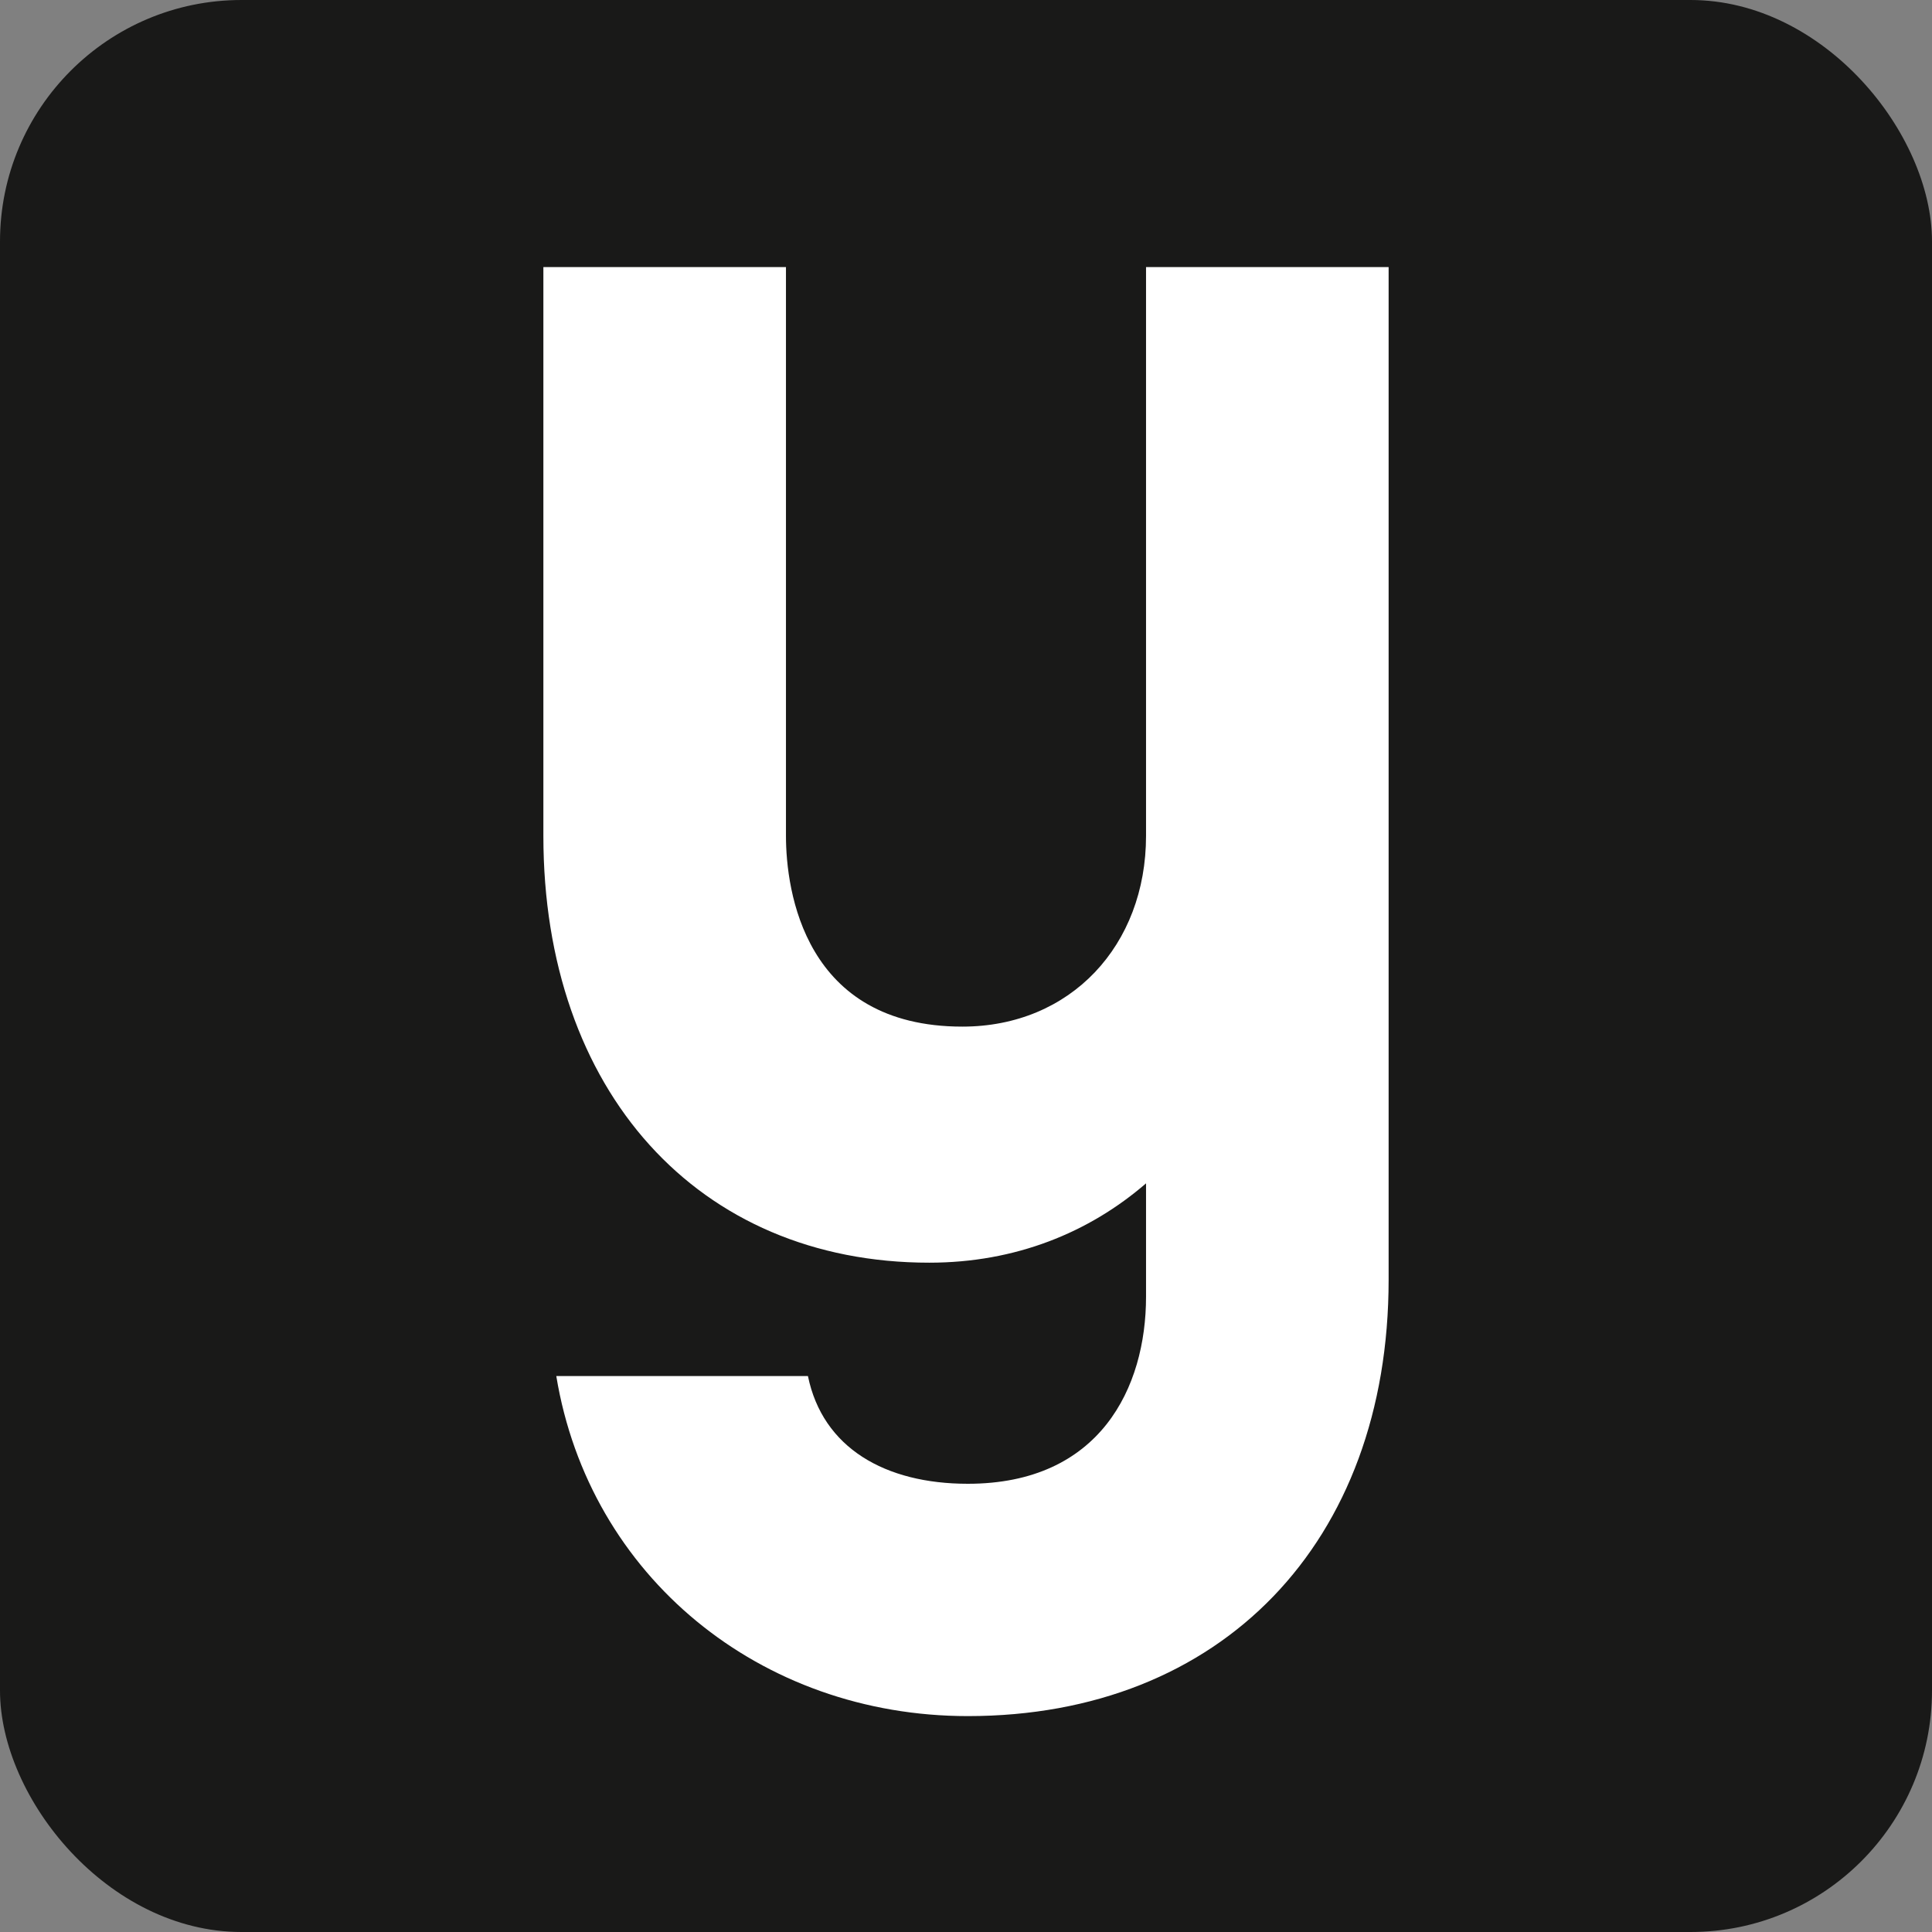
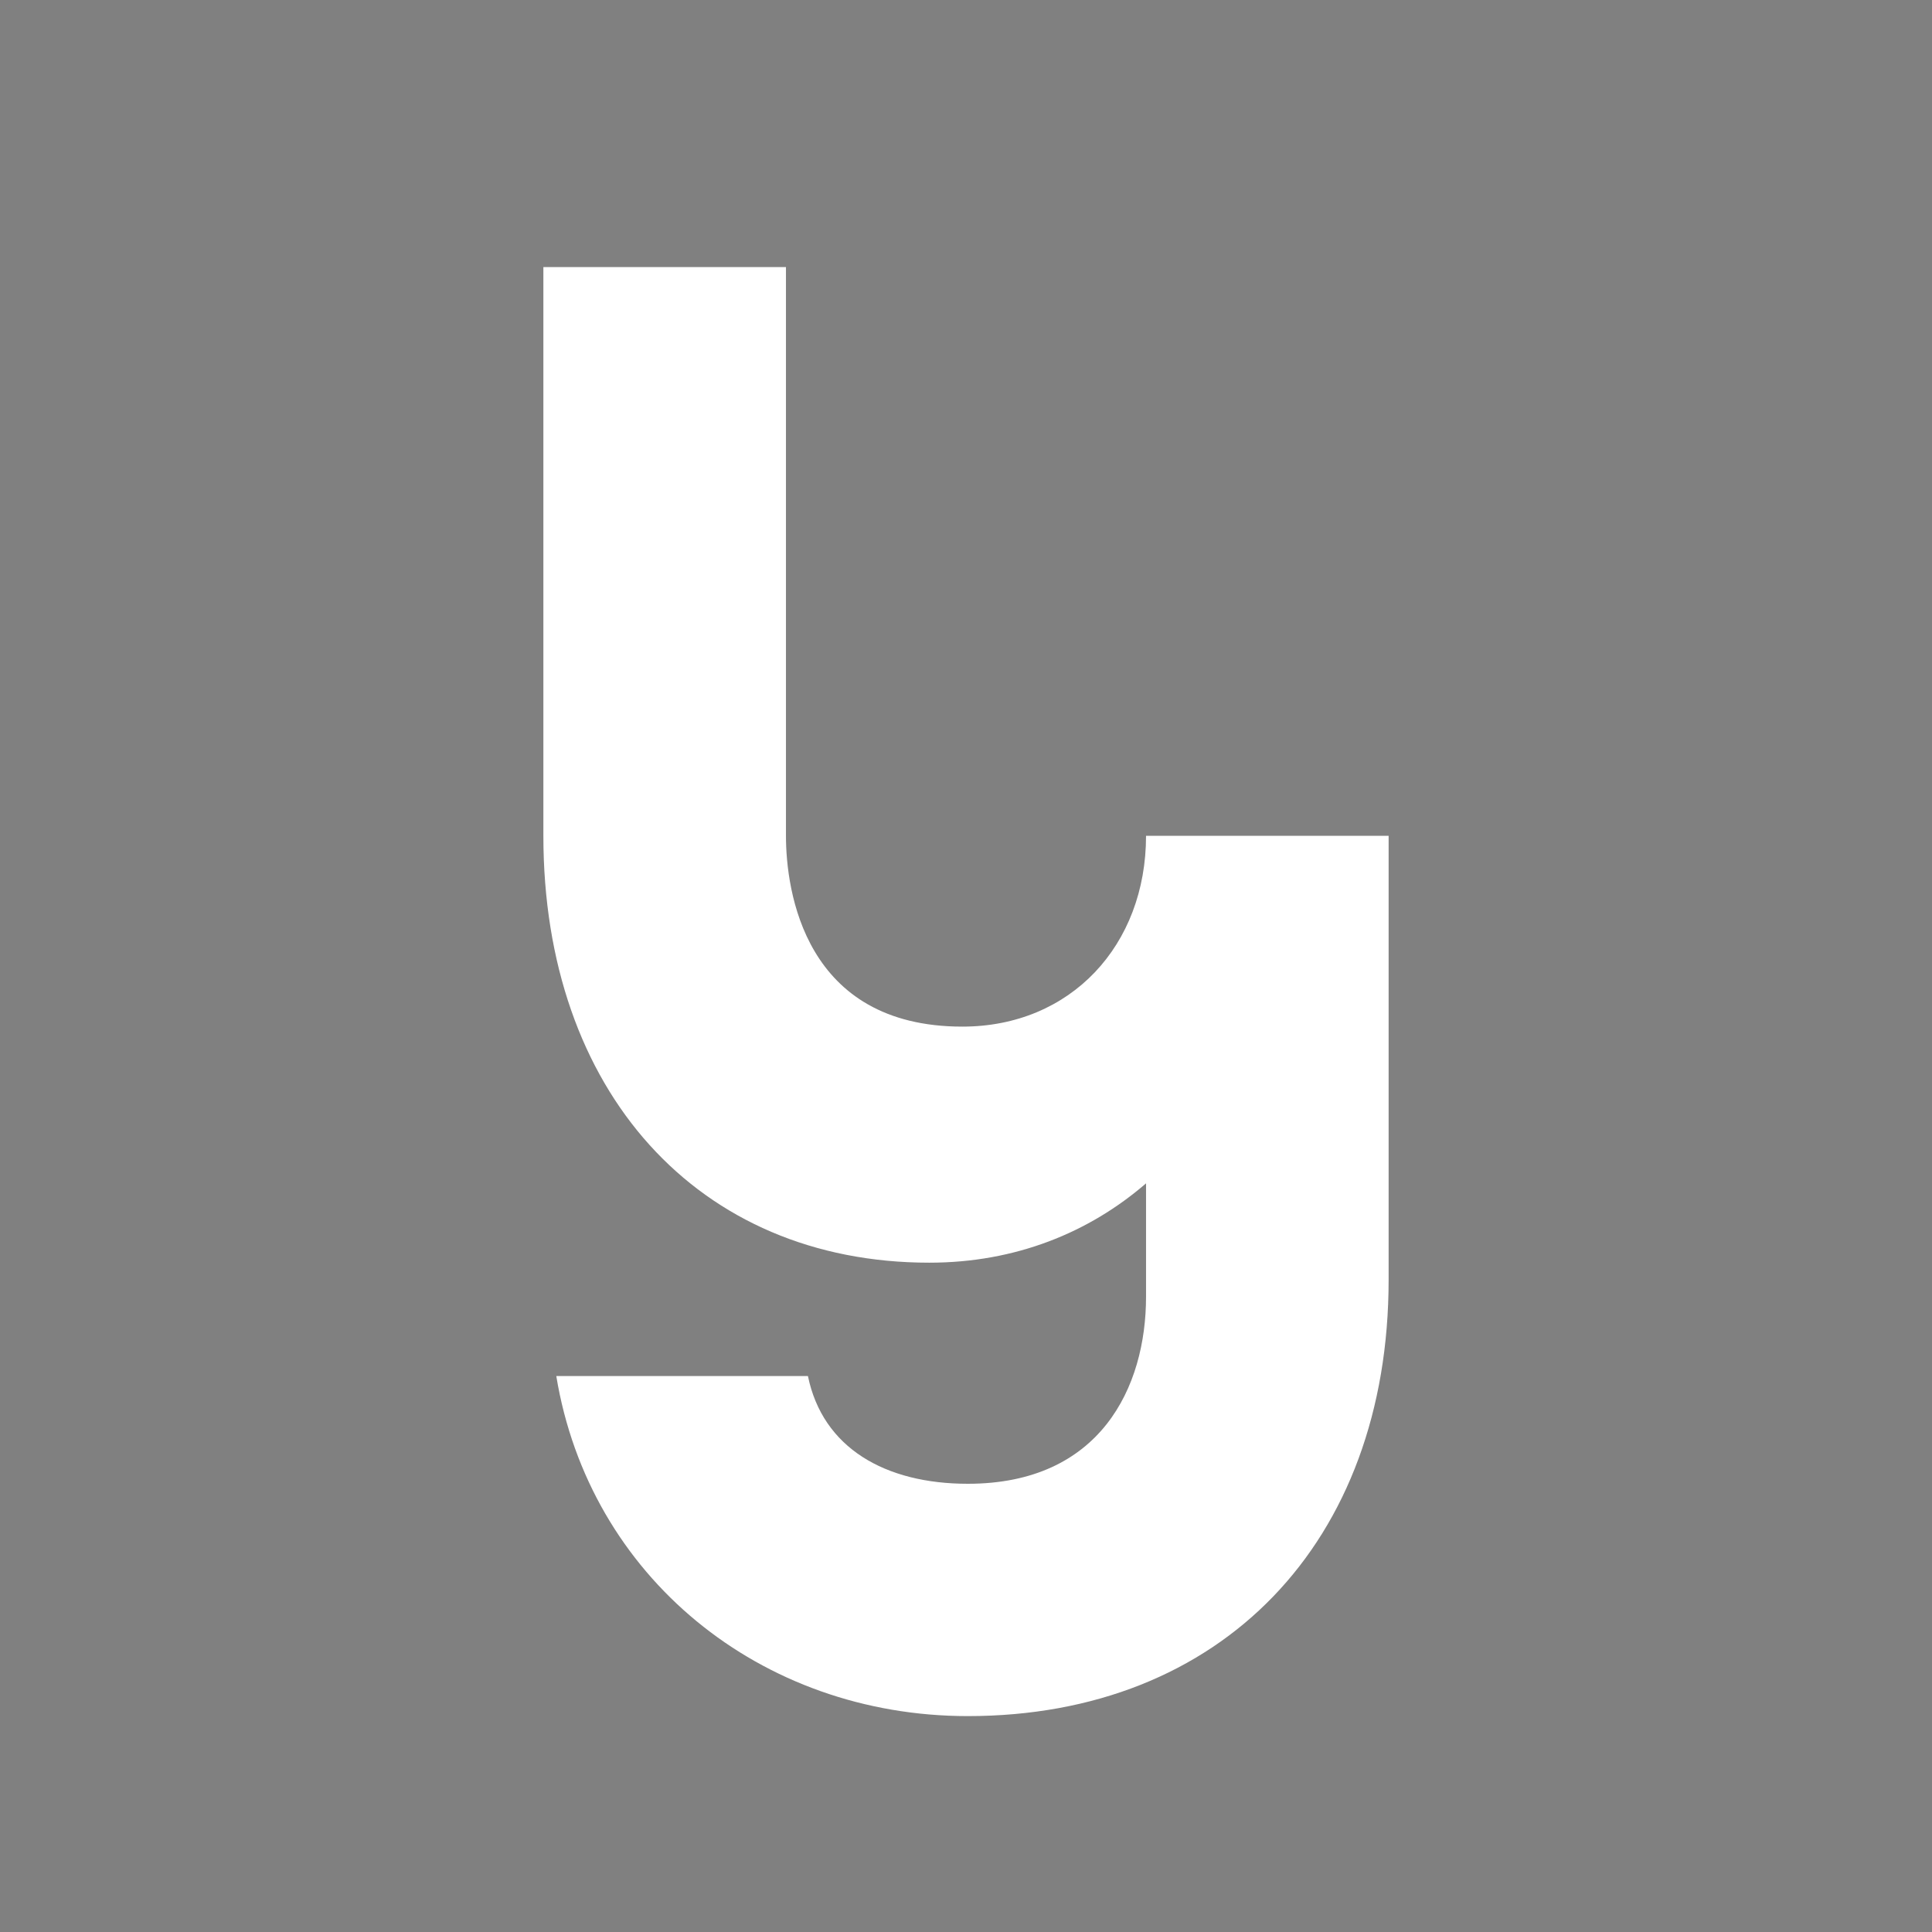
<svg xmlns="http://www.w3.org/2000/svg" width="16" height="16" viewBox="0 0 16 16" fill="none">
  <rect x="0" y="0" width="16" height="16" fill="#808080" stroke="none" />
-   <rect width="16" height="16" rx="2" fill="#191918" />
-   <path d="M11.5 10.598C11.5 12.773 10.115 14.212 8.015 14.212C6.296 14.212 4.88 13.055 4.607 11.396H6.691C6.813 11.991 7.33 12.288 8.015 12.288C9.111 12.288 9.491 11.49 9.491 10.739V9.8C9.02 10.207 8.411 10.457 7.696 10.457C5.778 10.457 4.5 9.034 4.5 6.922V2.212H6.509V6.922C6.509 7.376 6.661 8.502 7.97 8.502C8.867 8.502 9.491 7.829 9.491 6.922V2.212H11.5V10.598Z" fill="white" />
+   <path d="M11.5 10.598C11.5 12.773 10.115 14.212 8.015 14.212C6.296 14.212 4.88 13.055 4.607 11.396H6.691C6.813 11.991 7.33 12.288 8.015 12.288C9.111 12.288 9.491 11.49 9.491 10.739V9.8C9.02 10.207 8.411 10.457 7.696 10.457C5.778 10.457 4.5 9.034 4.5 6.922V2.212H6.509V6.922C6.509 7.376 6.661 8.502 7.97 8.502C8.867 8.502 9.491 7.829 9.491 6.922H11.5V10.598Z" fill="white" />
</svg>